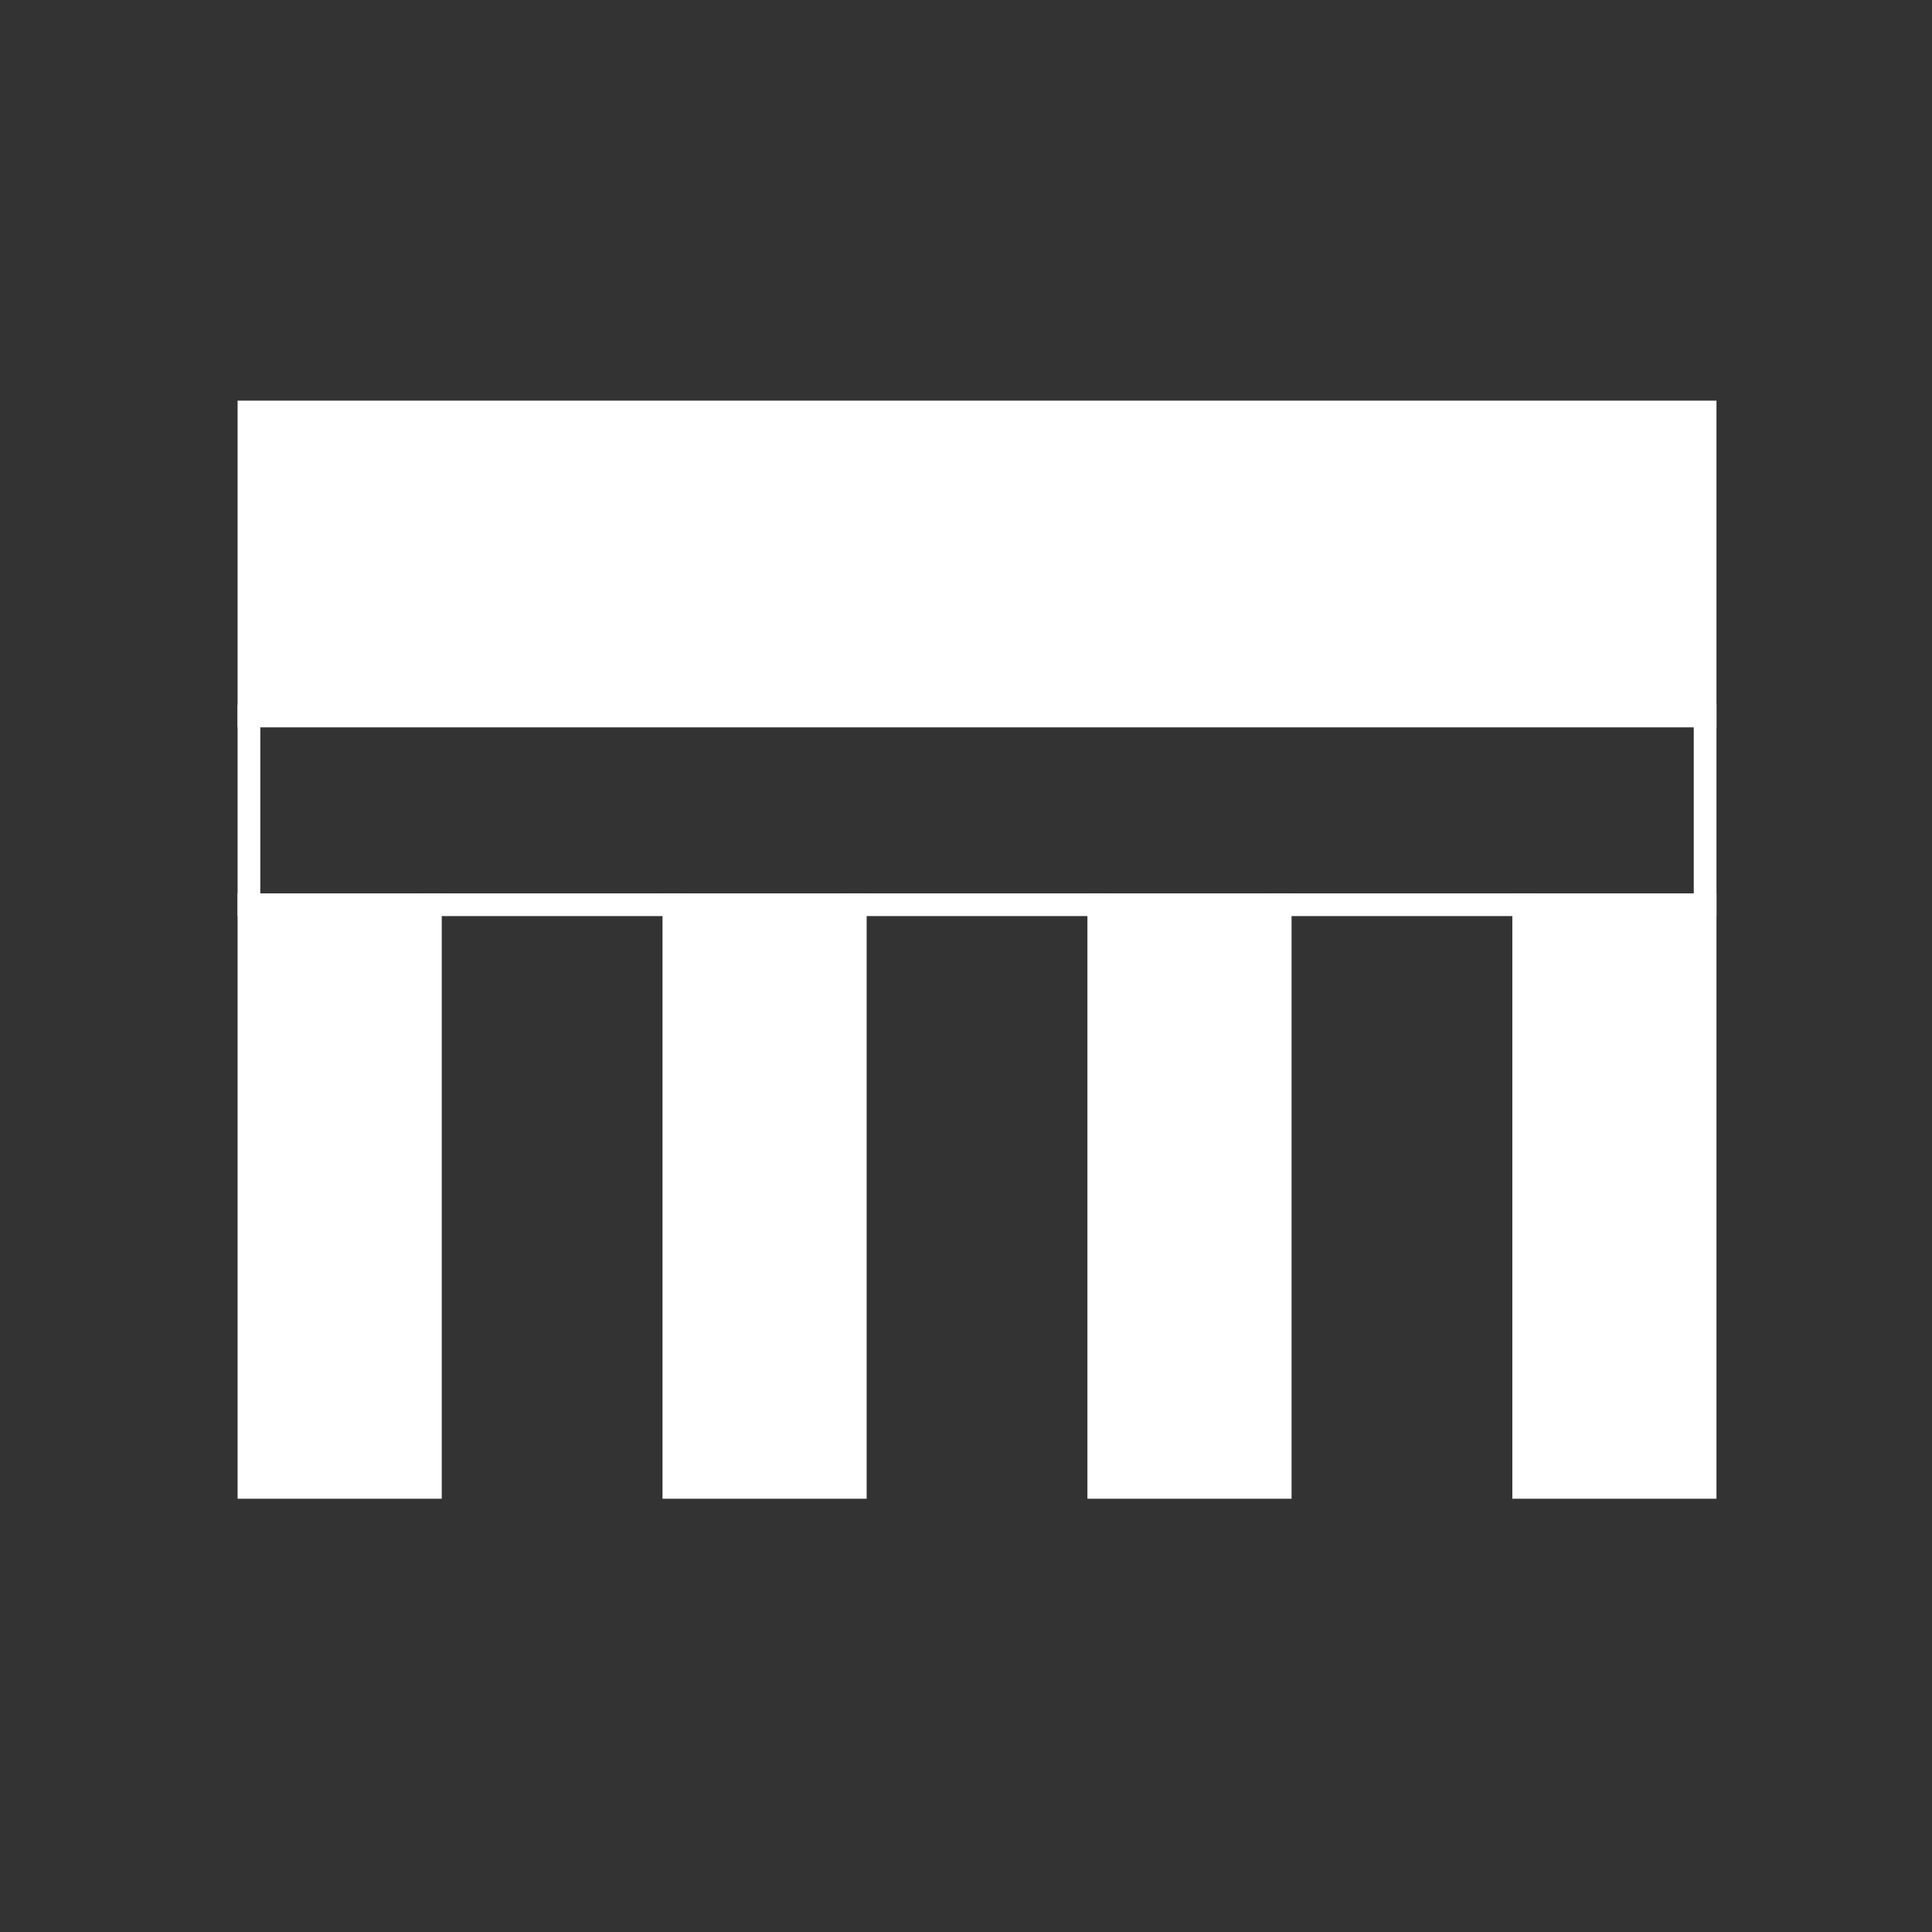
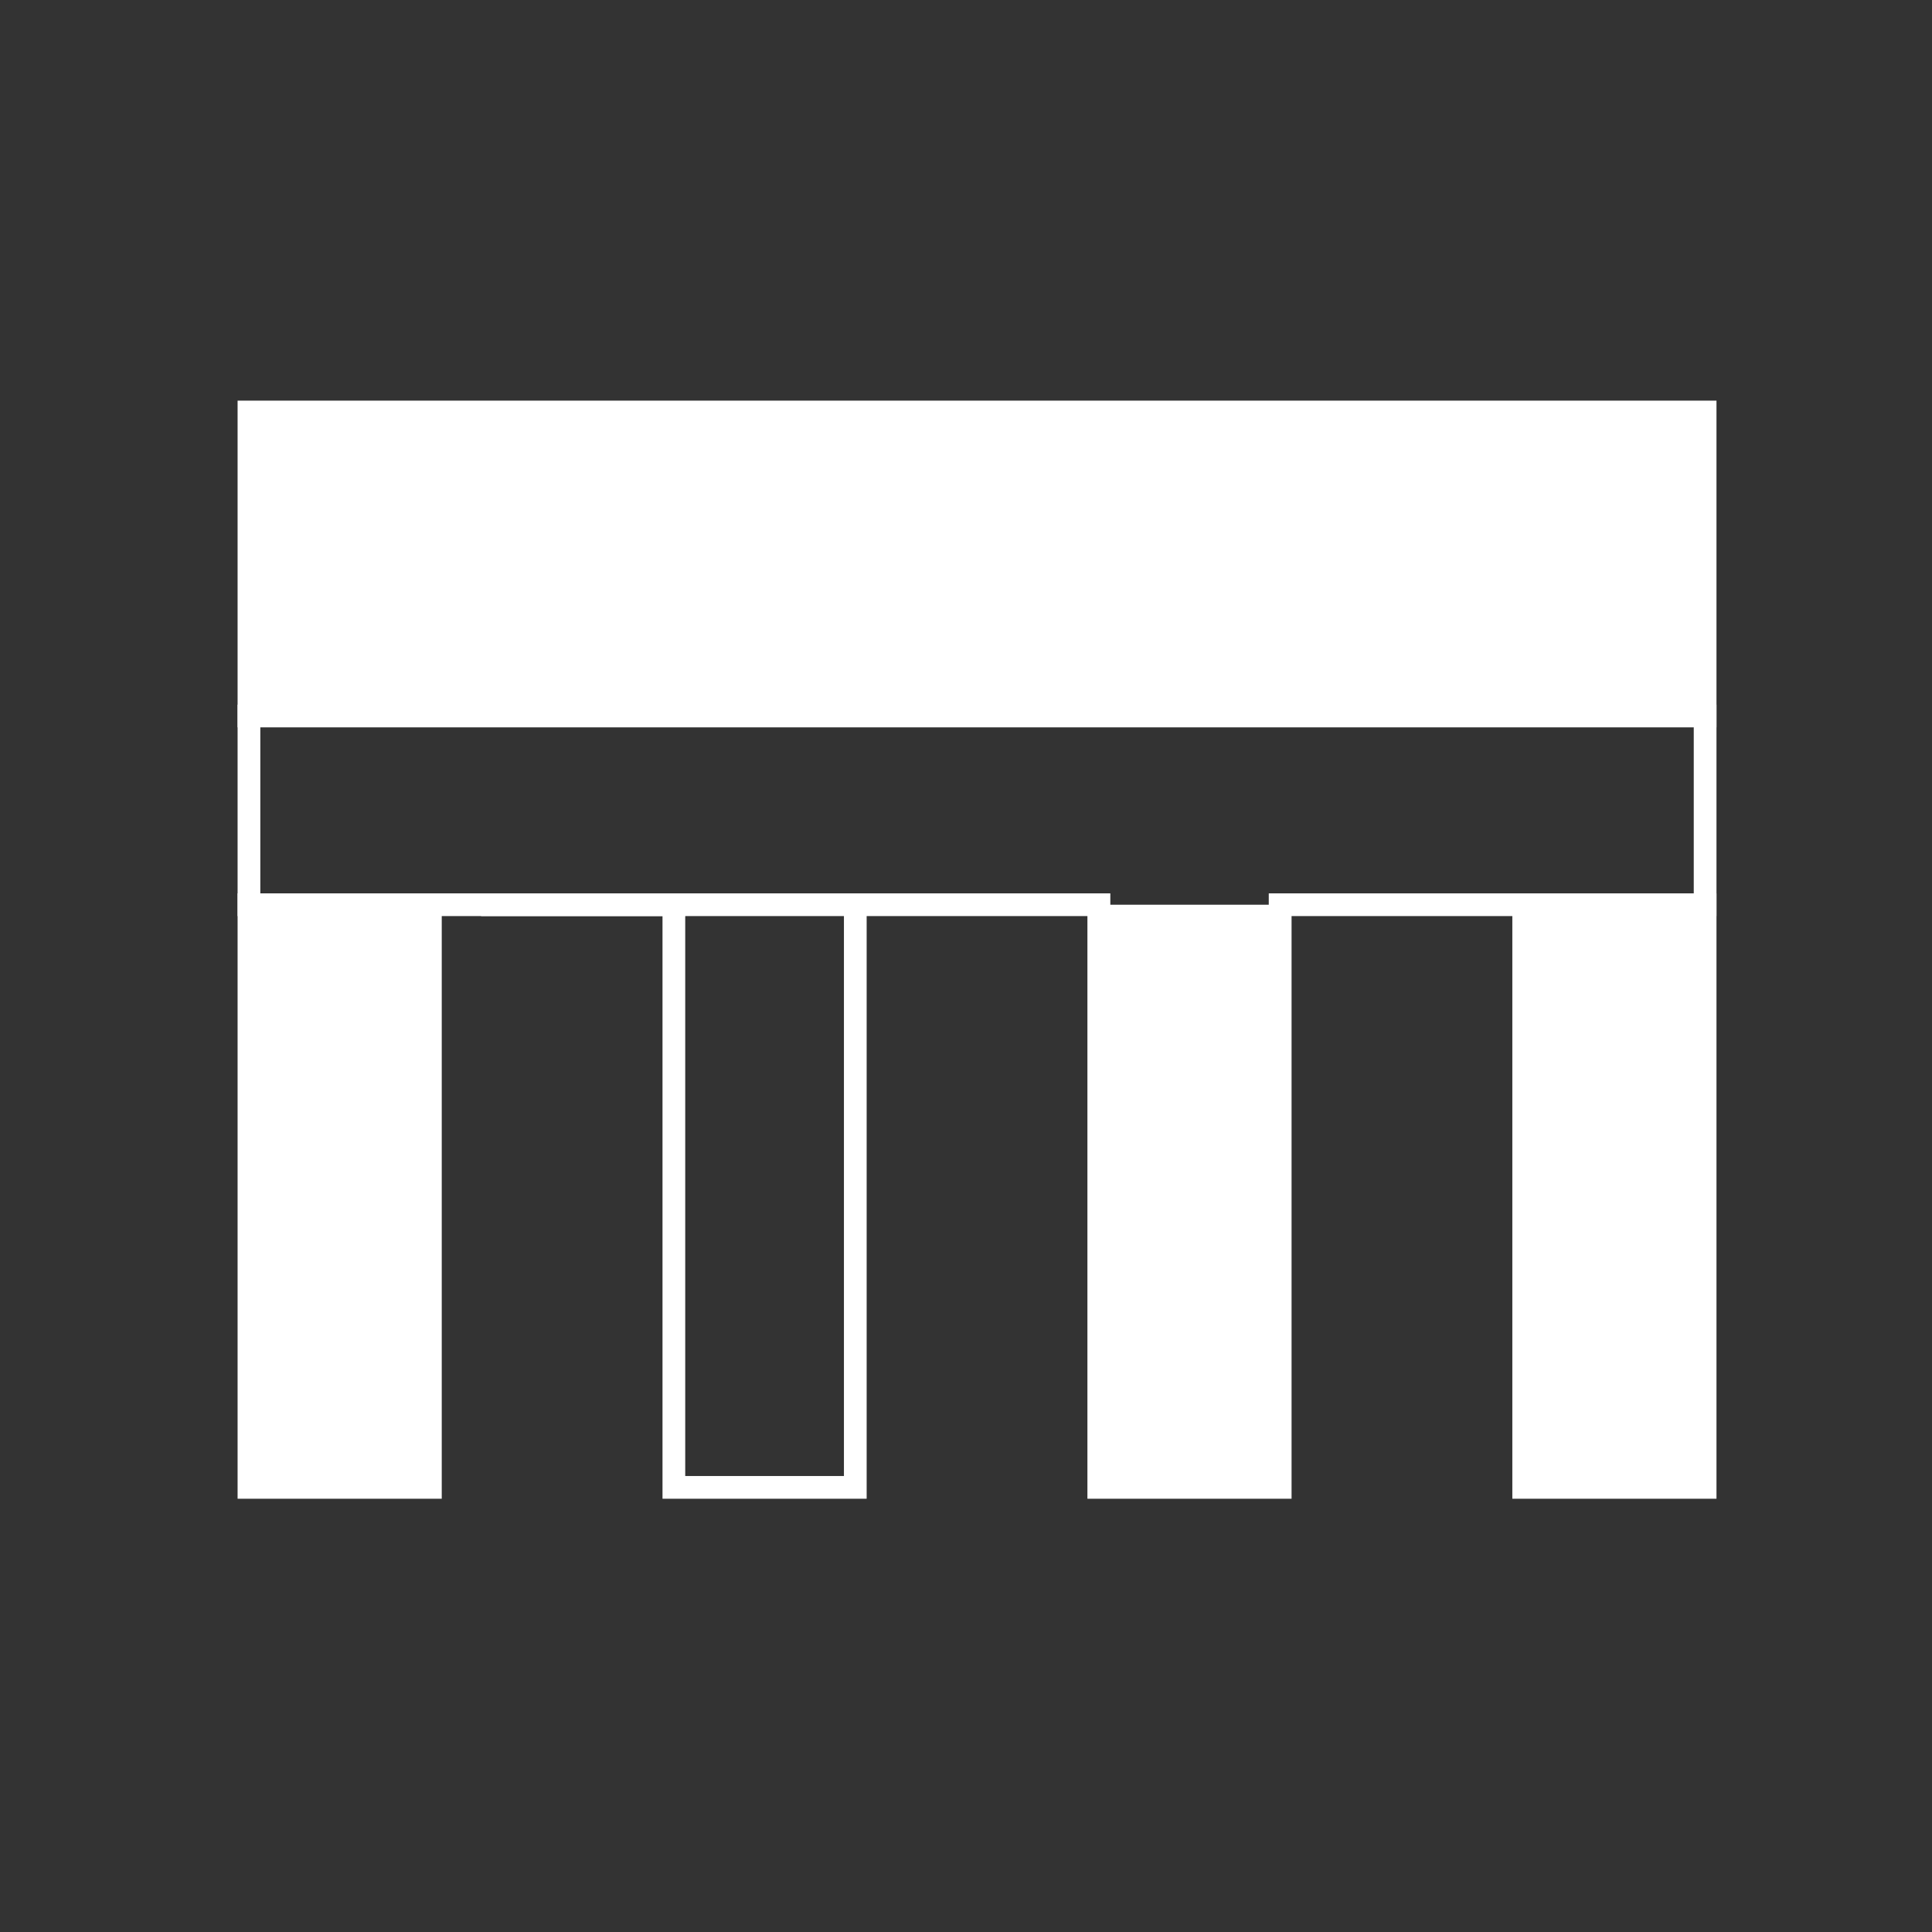
<svg xmlns="http://www.w3.org/2000/svg" version="1.1" x="0px" y="0px" width="595.231px" height="595.275px" viewBox="0 0 595.231 595.275" enable-background="new 0 0 595.231 595.275" xml:space="preserve">
  <rect x="0" y="0" width="595.231" height="595.275" fill="#333333" stroke="none" />
  <style type="text/css">
     .lines{
         stroke:#FFFFFF;
         fill:none;
         stroke-width:7;
         stroke-linecap:square;
         stroke-linejoin:miter;
         stroke-miterlimit:10;
     }
     .shapes{
         fill:#FFFFFF;
         stroke:none;
     }
</style>
  <g class="shapes" id="flächen_x5F_01">
    <rect x="469.435" y="278.736" width="55.896" height="179.511" />
    <rect x="338.522" y="278.736" width="55.897" height="179.511" />
-     <rect x="207.612" y="278.736" width="55.897" height="179.511" />
    <rect x="76.7" y="278.736" width="55.897" height="179.511" />
    <rect x="76.7" y="126.934" width="448.631" height="93.658" />
  </g>
  <g class="lines" id="linien_x5F_01">
    <line x1="525.331" y1="220.592" x2="76.7" y2="220.592" />
-     <path d="M394.42,278.736v179.511 M338.522,278.736v179.511 M207.612,278.736v179.511 M263.509,278.736v179.511 M525.331,278.736v179.511    M469.435,278.736v179.511 M132.598,278.736v179.511 M132.598,278.736H76.7v179.511 M263.509,278.736h-55.897 M394.42,278.736   h-55.897 M525.331,278.736h-55.896 M132.598,458.247H76.7 M263.509,458.247h-55.897 M394.42,458.247h-55.897 M525.331,458.247   h-55.896" />
+     <path d="M394.42,278.736v179.511 M338.522,278.736v179.511 M207.612,278.736v179.511 M263.509,278.736v179.511 M525.331,278.736v179.511    M469.435,278.736v179.511 M132.598,278.736v179.511 M132.598,278.736H76.7v179.511 M263.509,278.736h-55.897 h-55.897 M525.331,278.736h-55.896 M132.598,458.247H76.7 M263.509,458.247h-55.897 M394.42,458.247h-55.897 M525.331,458.247   h-55.896" />
    <path d="M525.331,278.736L525.331,278.736V126.934H76.7 M76.7,126.934v151.803 M76.7,278.736L76.7,278.736" />
    <line x1="132.598" y1="278.736" x2="207.612" y2="278.736" />
    <line x1="263.509" y1="278.736" x2="338.522" y2="278.736" />
    <line x1="394.42" y1="278.736" x2="469.435" y2="278.736" />
  </g>
</svg>